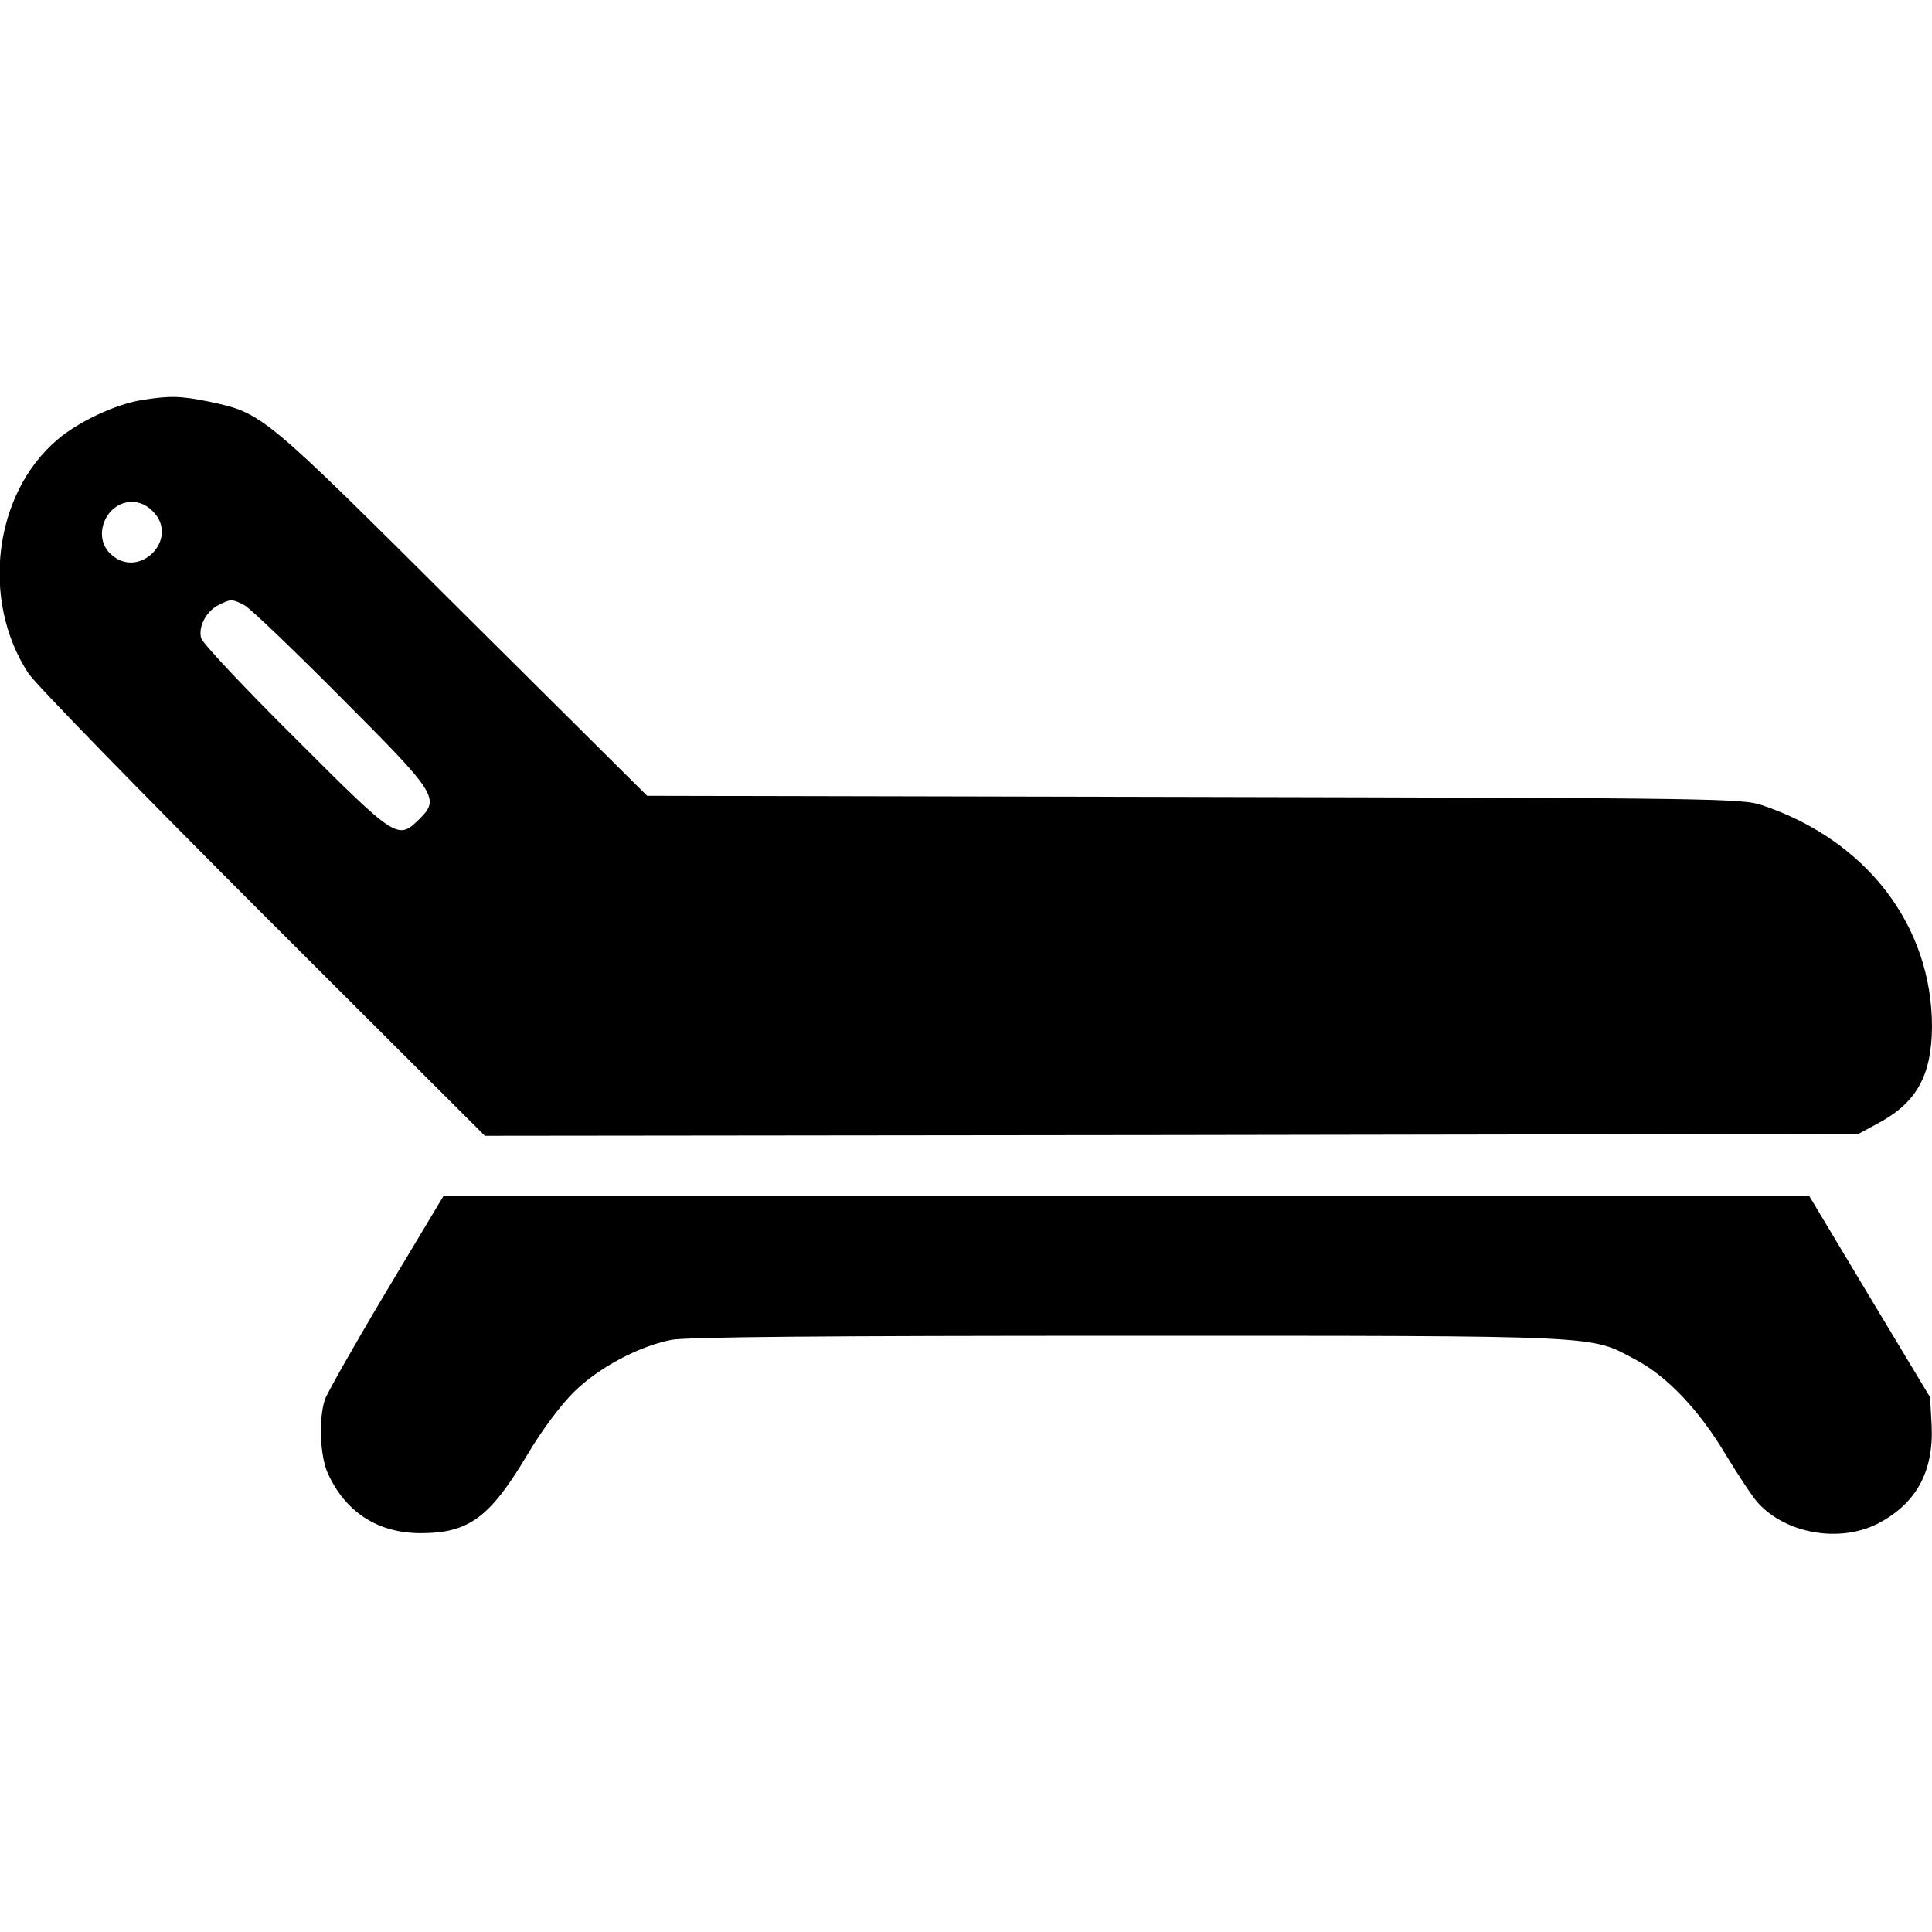
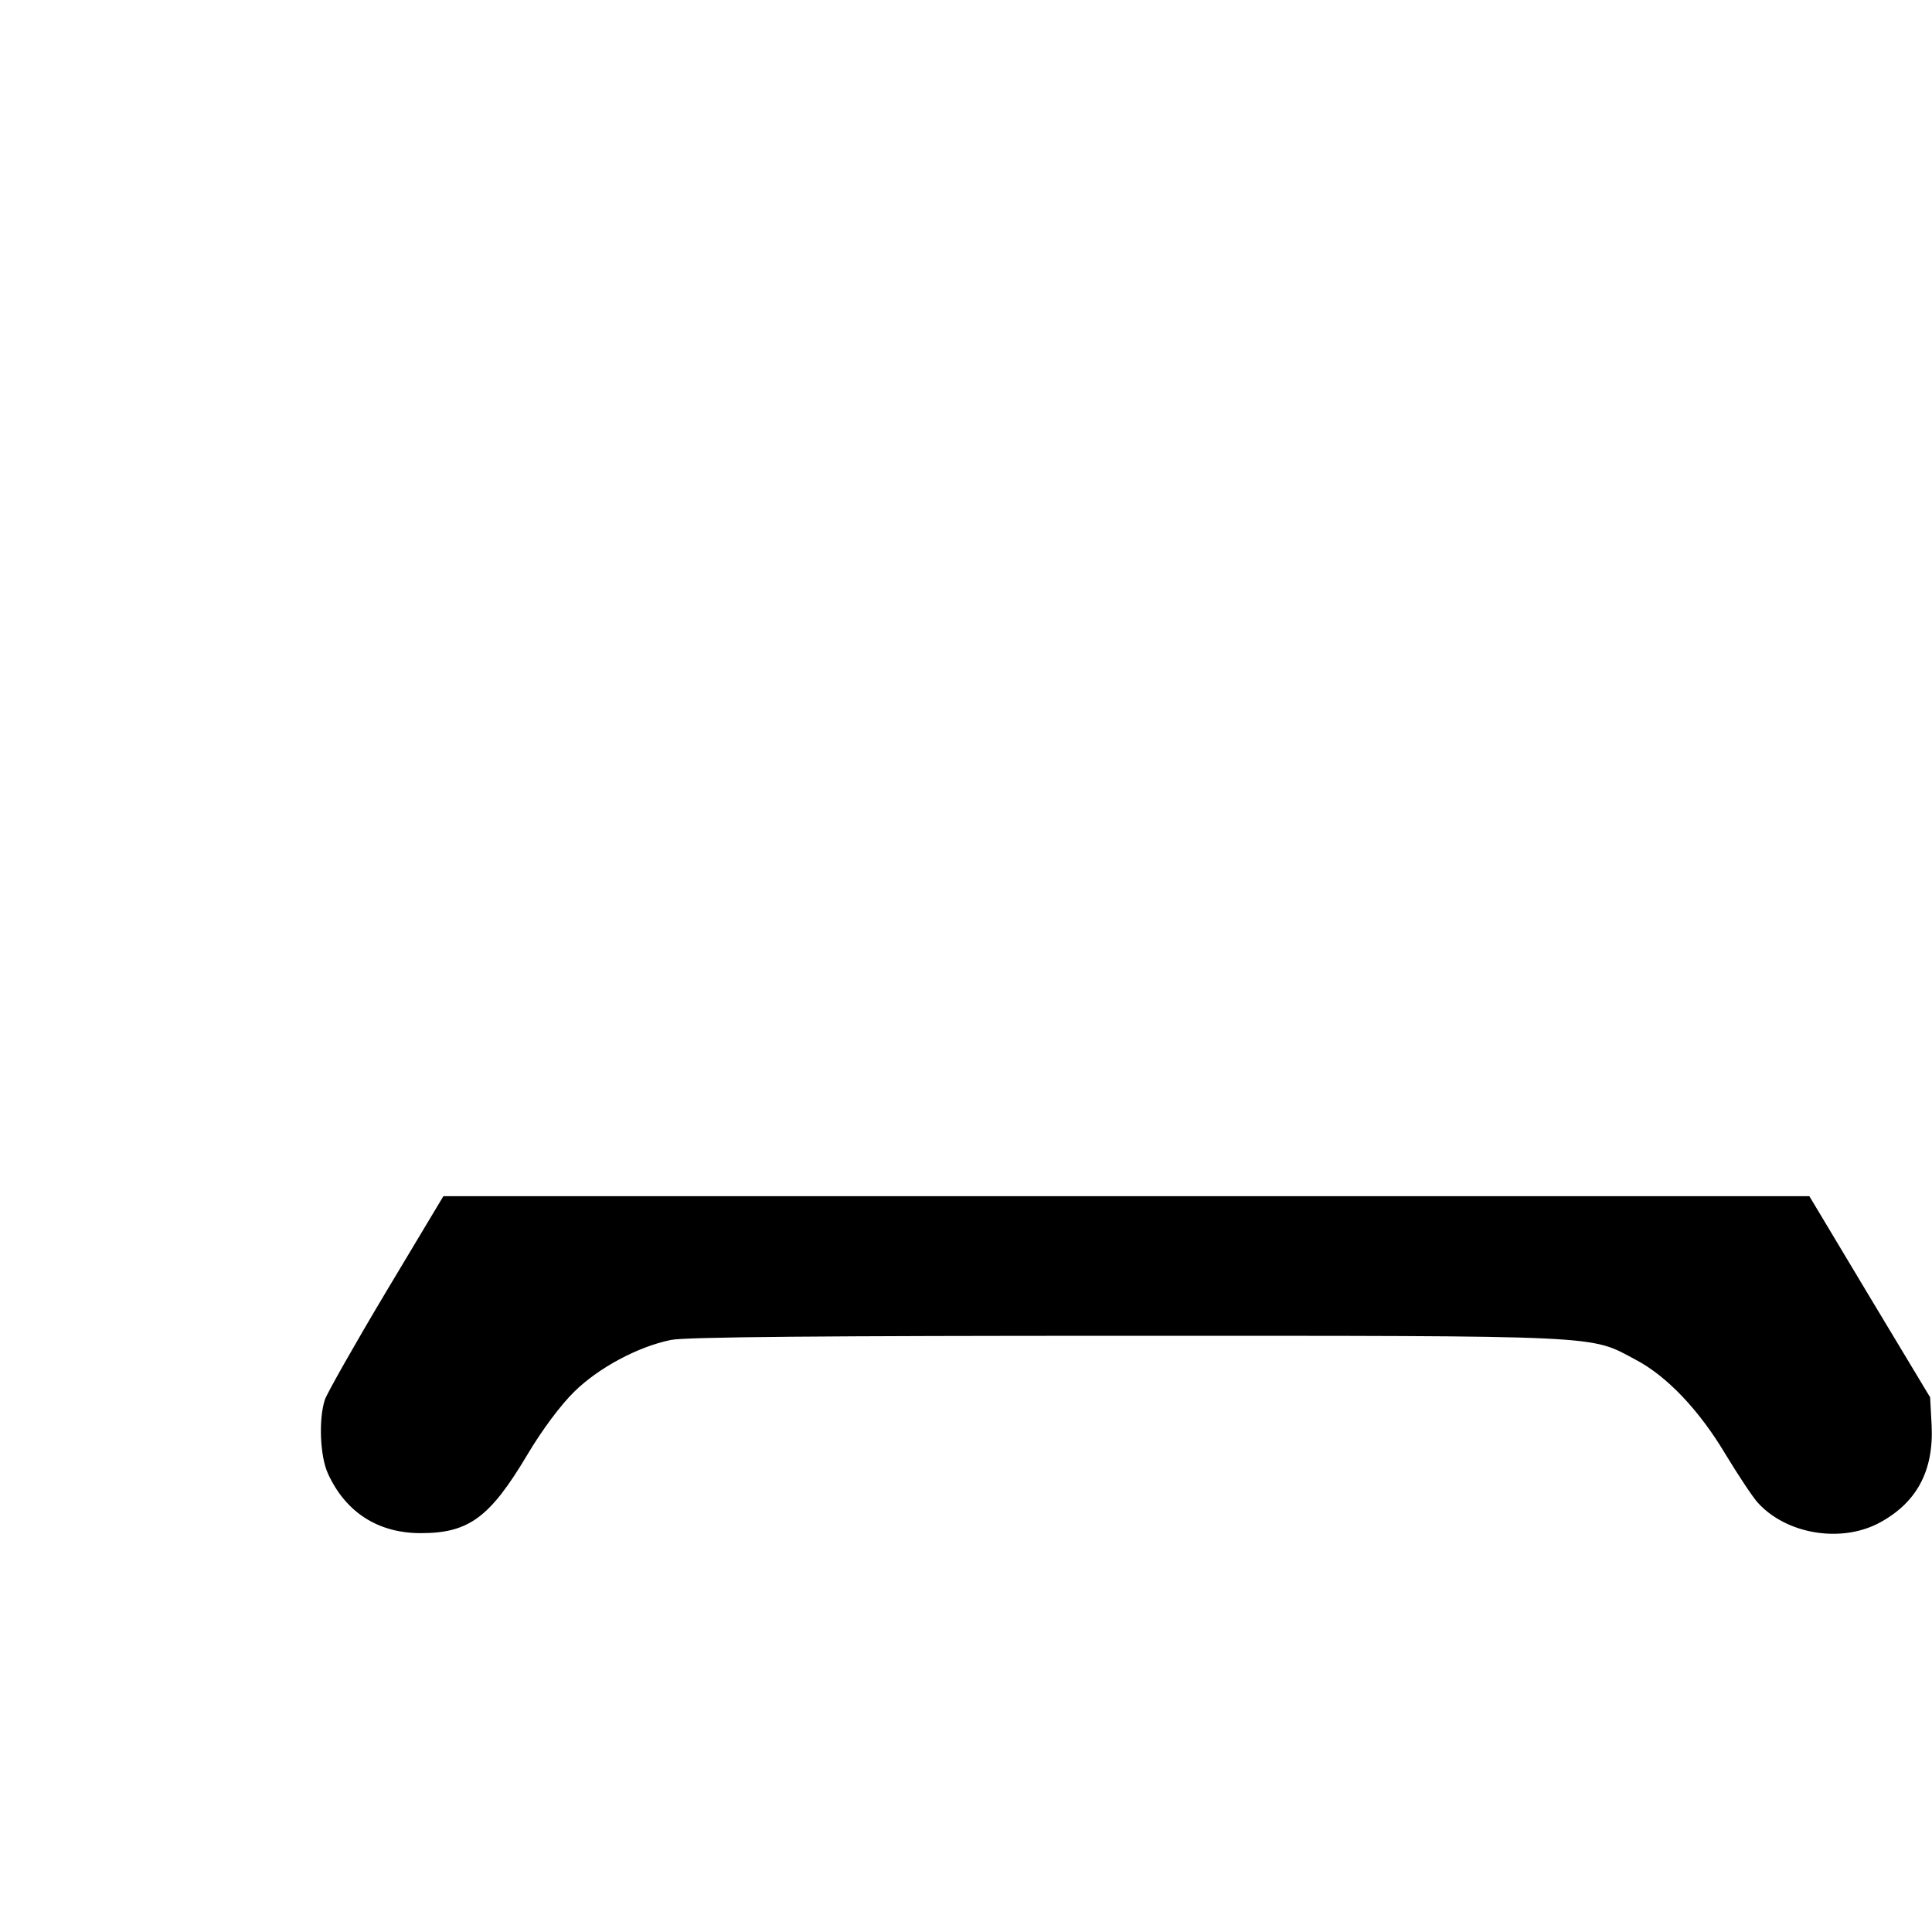
<svg xmlns="http://www.w3.org/2000/svg" version="1.0" width="512pt" height="512pt" viewBox="0 0 512 512" preserveAspectRatio="xMidYMid meet">
  <g transform="translate(0,512) scale(0.1,-0.1)" fill="#000000" stroke="none">
-     <path d="M371 4059 c-68 -12 -164 -57 -220 -105 -168 -144 -202 -425 -76 -618 18 -28 298 -315 622 -639 l588 -587 1820 2 1820 3 50 27 c104 55 144 127 145 257 0 267 -173 494 -450 587 -52 18 -123 19 -1505 22 l-1450 3 -490 487 c-533 531 -528 527 -673 558 -75 15 -102 16 -181 3z m34 -294 c73 -73 -37 -184 -112 -113 -50 47 -12 138 57 138 19 0 40 -9 55 -25z m243 -249 c15 -8 129 -117 254 -243 256 -256 264 -269 210 -323 -58 -57 -60 -56 -329 213 -135 134 -247 253 -250 266 -8 31 14 72 47 88 32 16 35 16 68 -1z" />
    <path d="M1024 1698 c-83 -139 -156 -268 -163 -287 -17 -52 -13 -150 8 -196 47 -103 133 -158 246 -158 127 0 183 41 282 207 39 66 90 134 125 168 64 63 168 119 256 137 37 8 409 11 1210 11 1275 0 1224 2 1346 -63 84 -44 170 -135 240 -253 33 -54 71 -112 85 -127 75 -82 216 -106 317 -55 102 53 149 138 143 261 l-4 74 -160 266 -160 267 -1810 0 -1810 0 -151 -252z" />
  </g>
</svg>